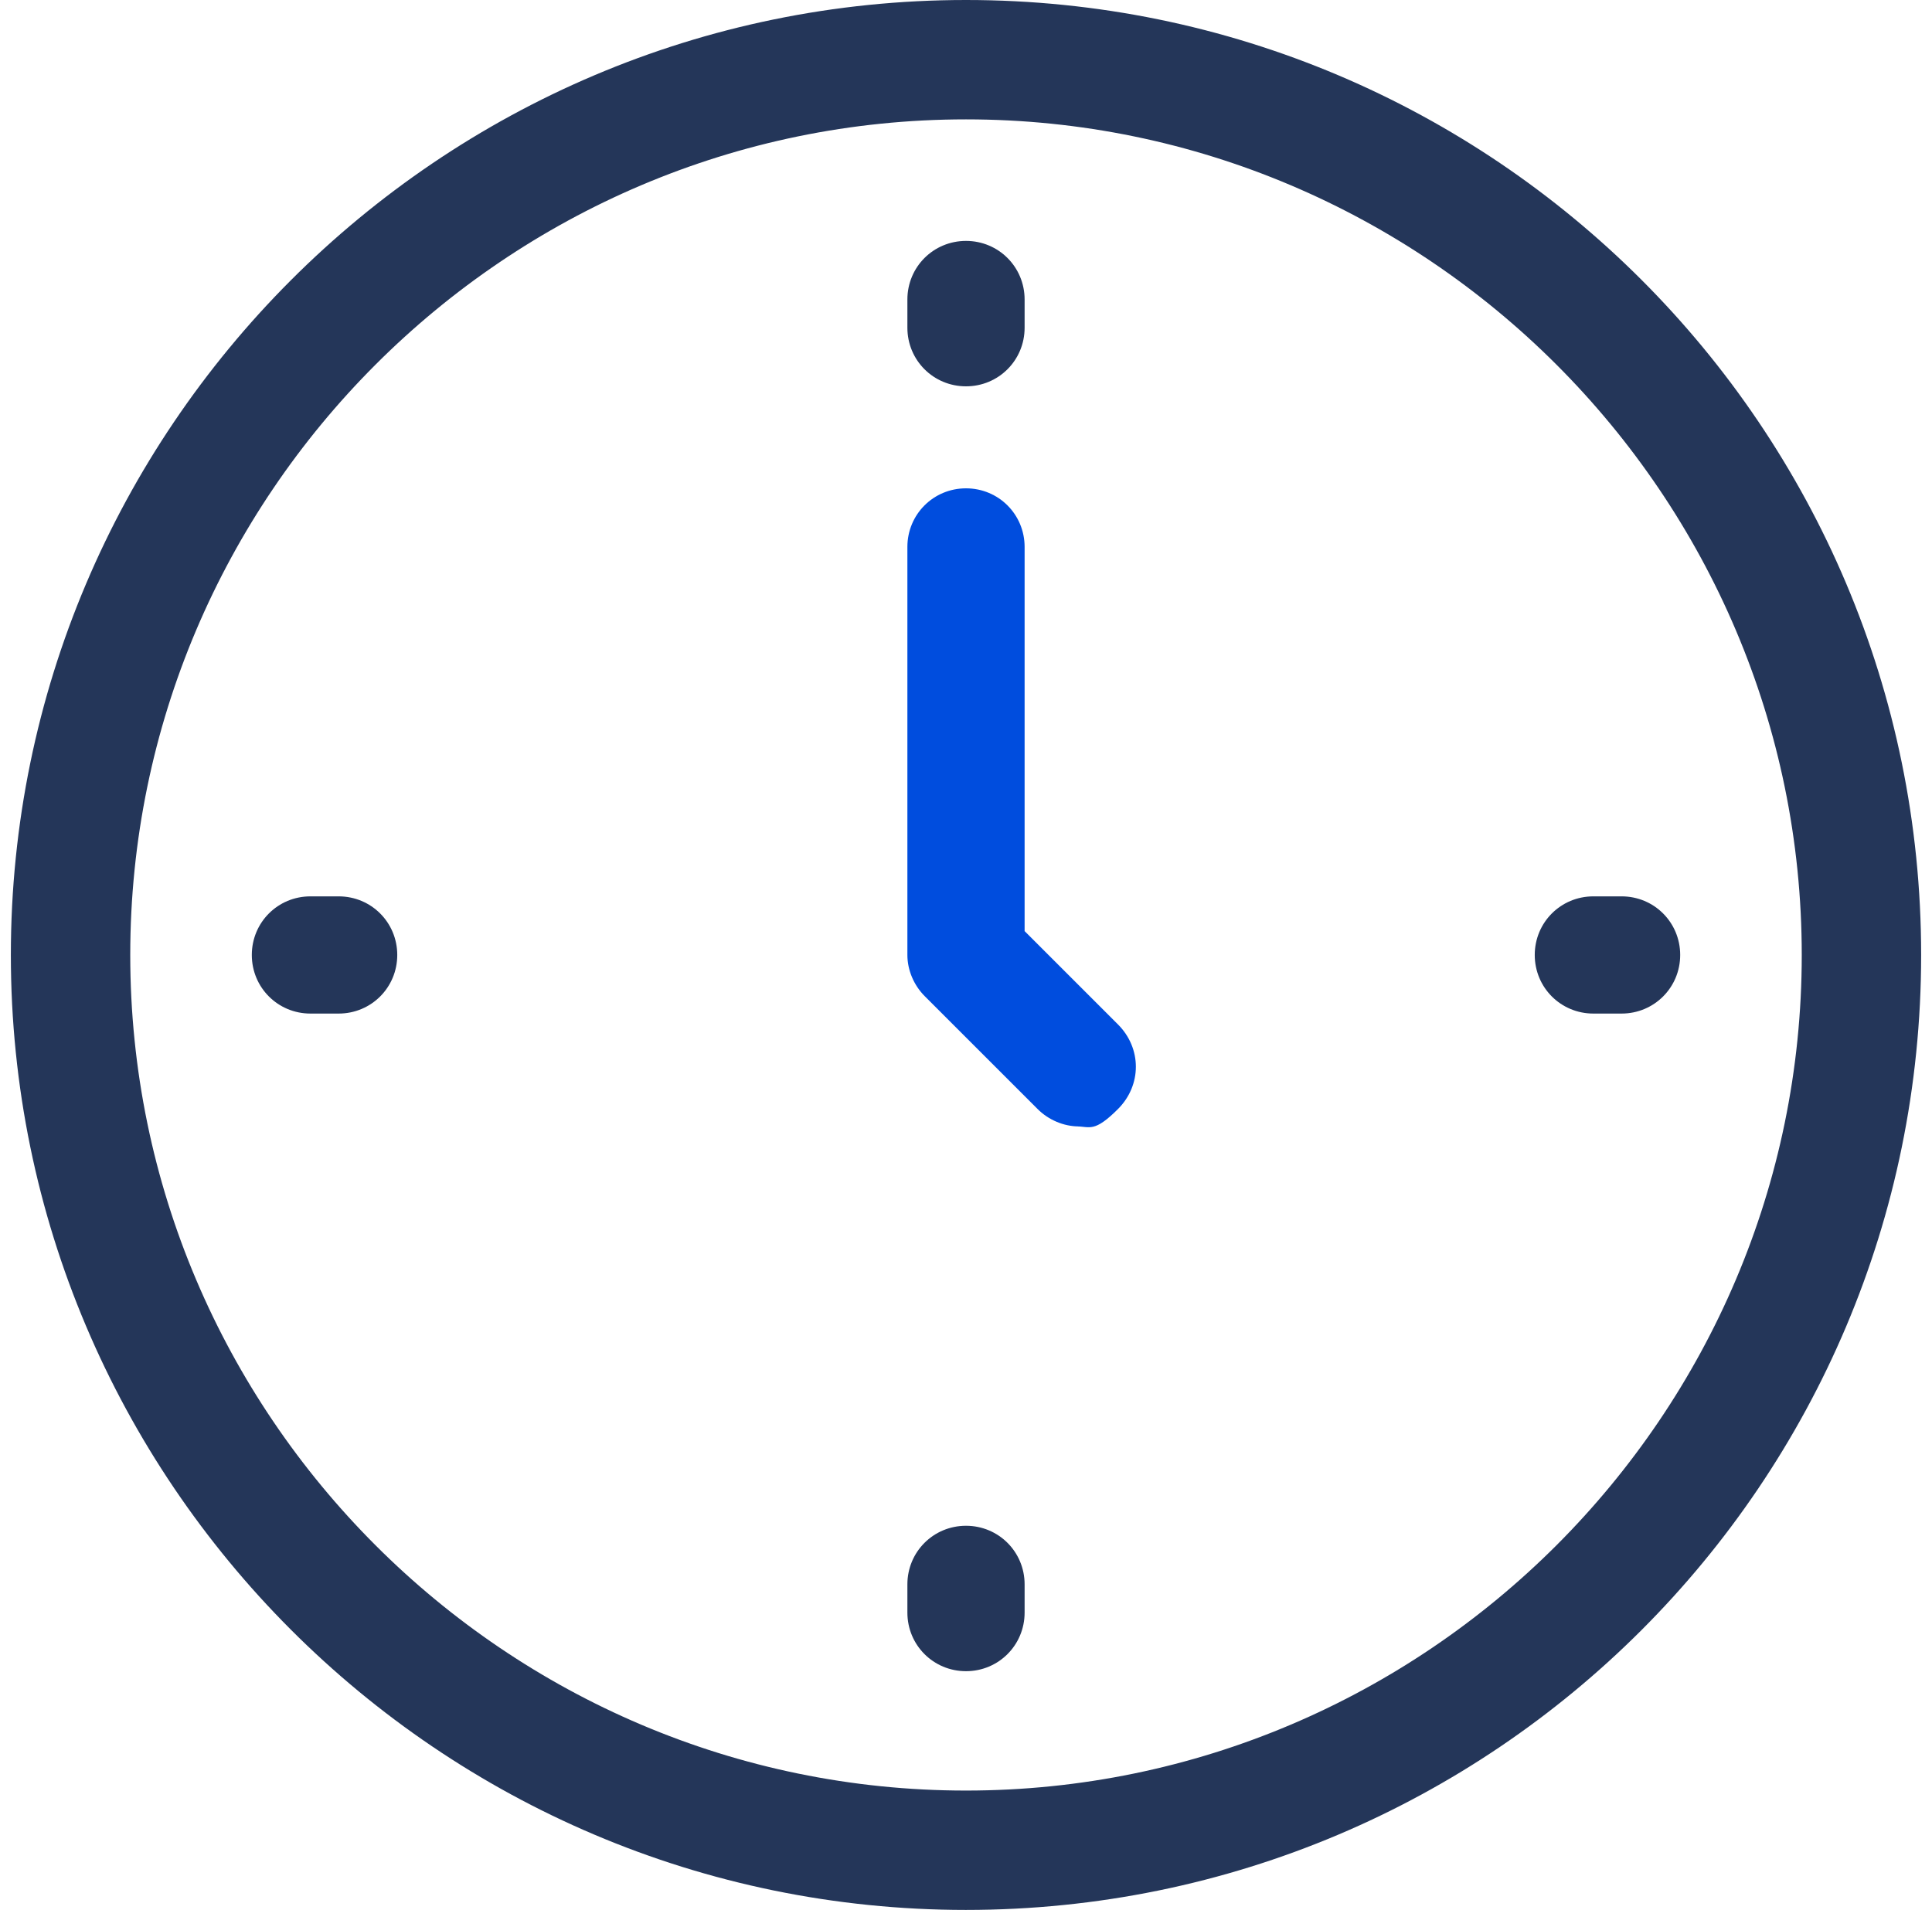
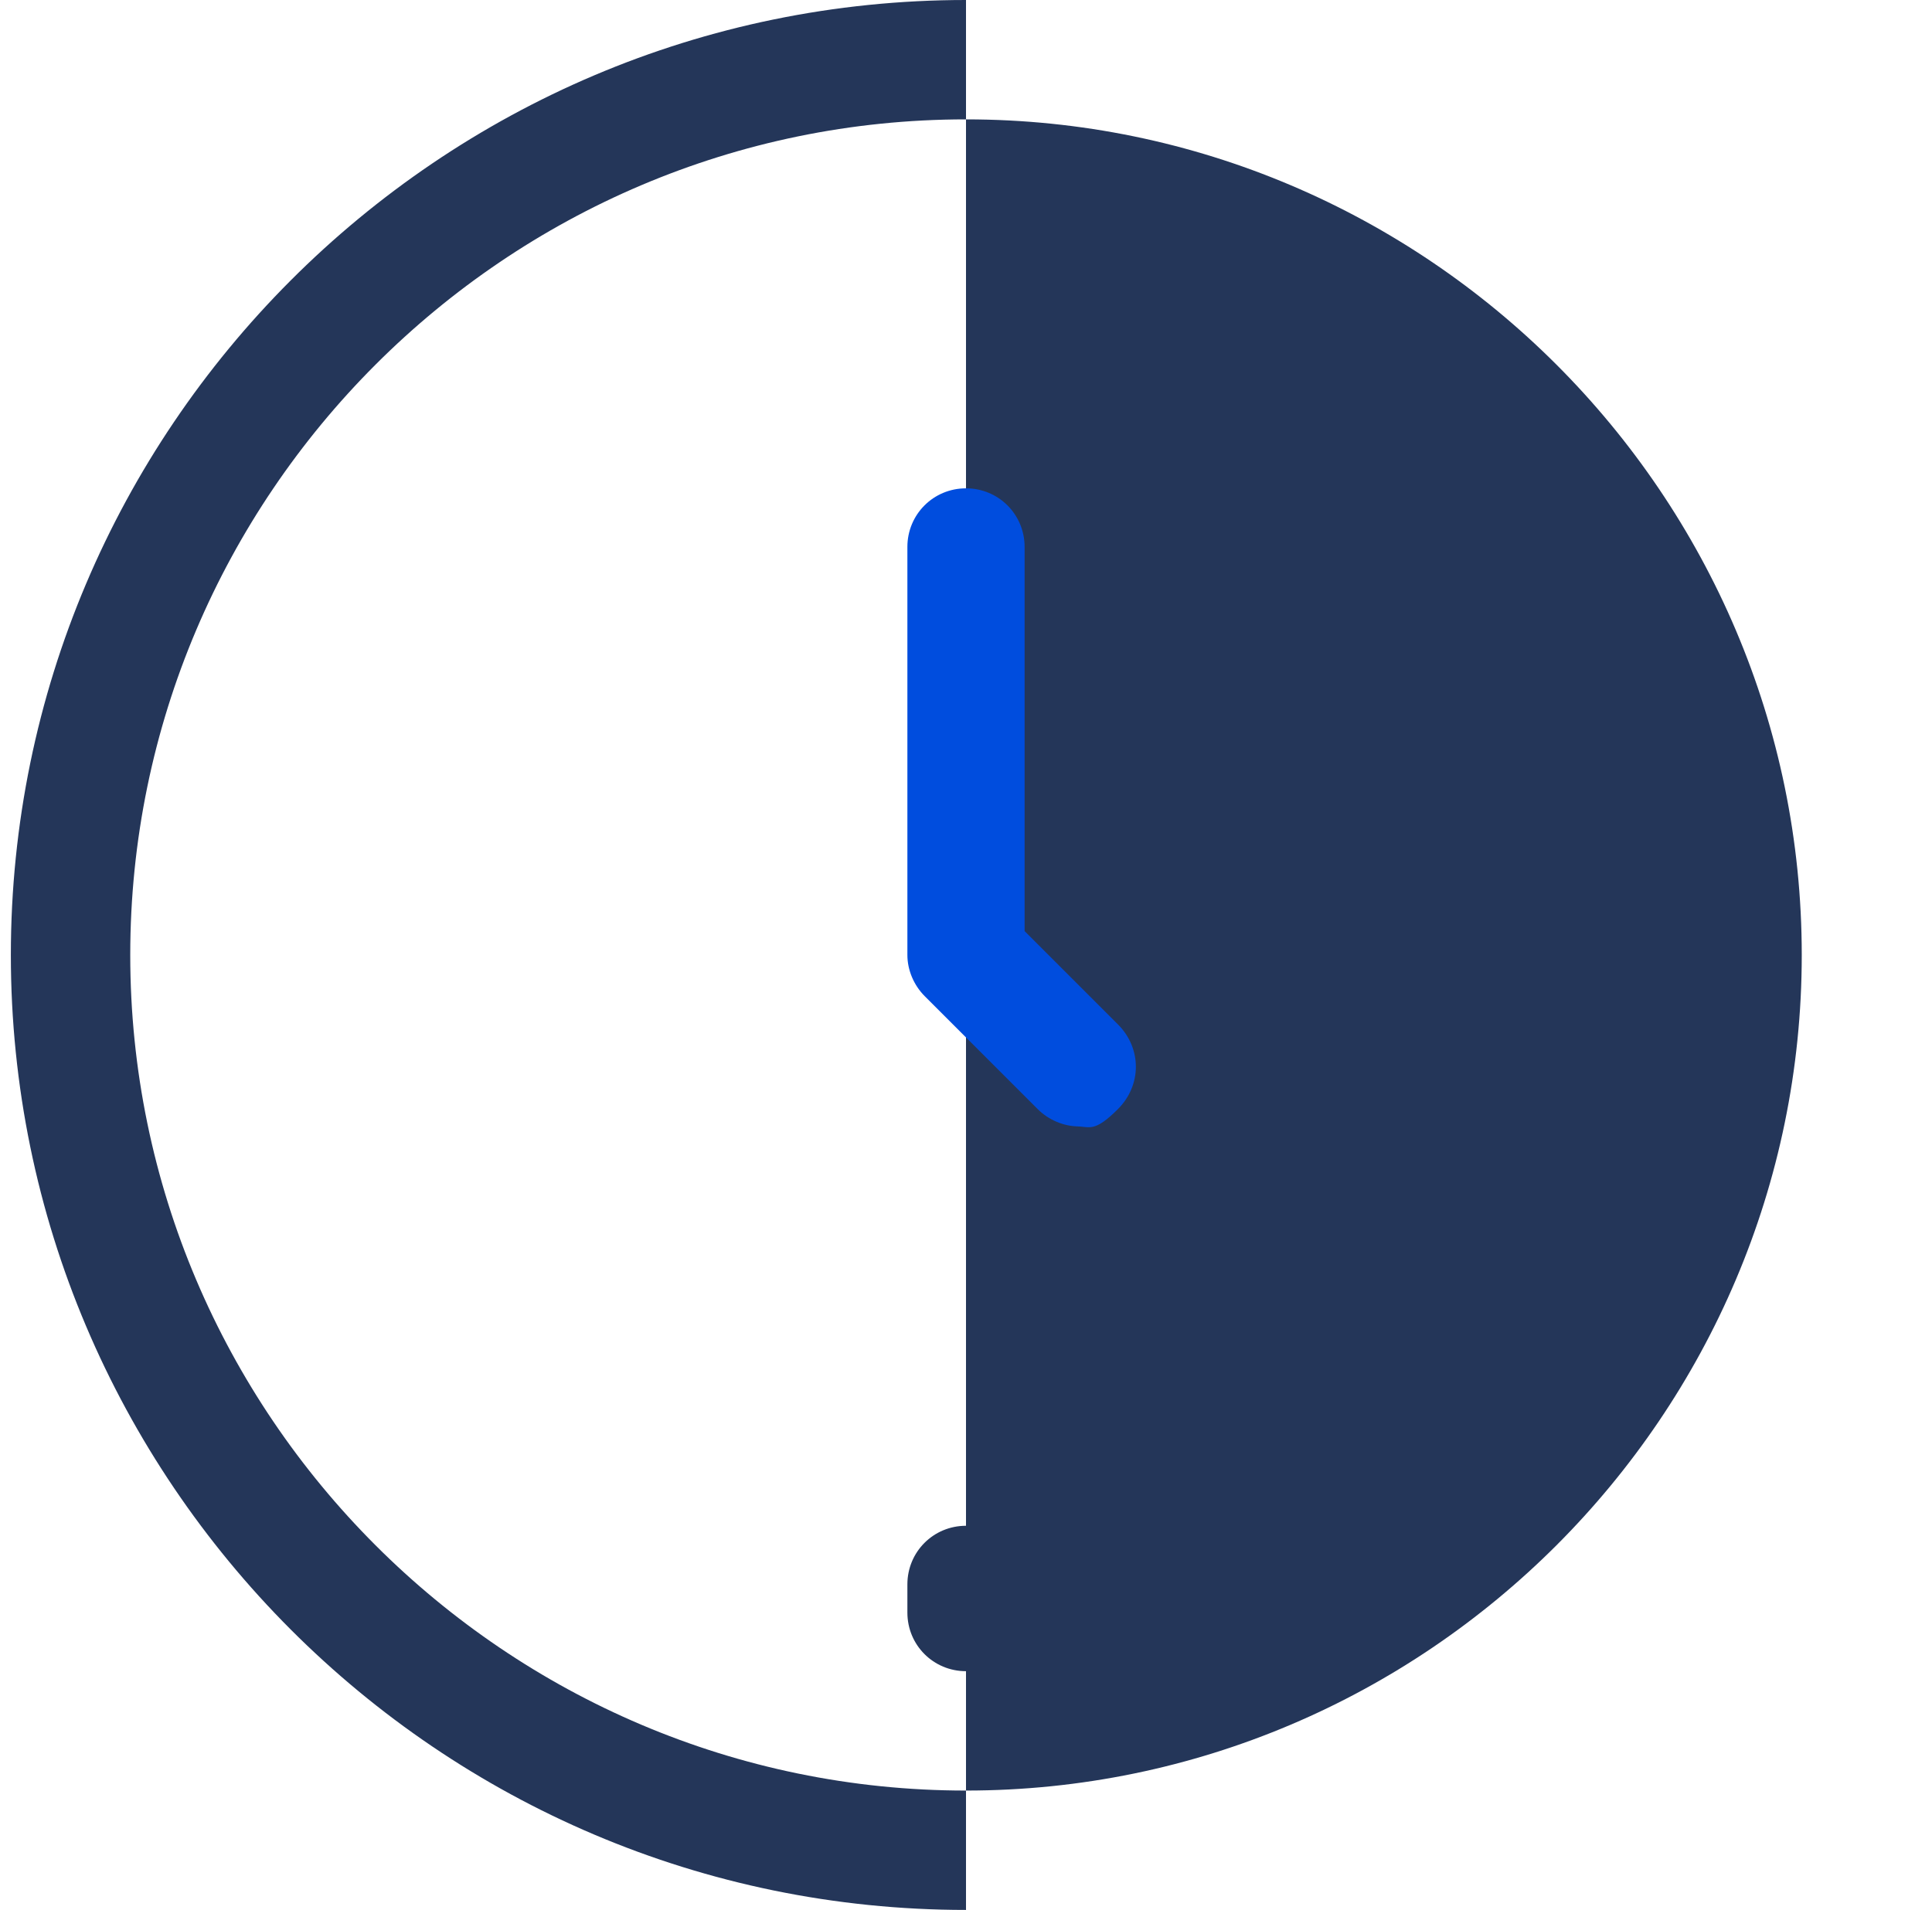
<svg xmlns="http://www.w3.org/2000/svg" id="Capa_1" data-name="Capa 1" version="1.1" viewBox="0 0 89 88">
  <defs>
    <style>
      .cls-1 {
        fill: #243659;
      }

      .cls-1, .cls-2 {
        stroke-width: 0px;
      }

      .cls-2 {
        fill: #004dde;
      }
    </style>
  </defs>
-   <path class="cls-1" d="M44.5,88C20.2,88,.5,68.2.5,44S20.2,0,44.5,0s44,19.7,44,44-19.7,44-44,44ZM44.5,5.5C23.3,5.5,6,22.8,6,44s17.3,38.5,38.5,38.5,38.5-17.3,38.5-38.5S65.7,5.5,44.5,5.5Z" />
+   <path class="cls-1" d="M44.5,88C20.2,88,.5,68.2.5,44S20.2,0,44.5,0ZM44.5,5.5C23.3,5.5,6,22.8,6,44s17.3,38.5,38.5,38.5,38.5-17.3,38.5-38.5S65.7,5.5,44.5,5.5Z" />
  <path class="cls-2" d="M49.7,51.9c-.7,0-1.4-.3-1.9-.8l-5.2-5.2c-.5-.5-.8-1.2-.8-1.9v-18.8c0-1.5,1.2-2.7,2.7-2.7s2.7,1.2,2.7,2.7v17.7l4.3,4.3c1.1,1.1,1.1,2.8,0,3.9s-1.3.8-1.9.8h0Z" />
-   <path class="cls-1" d="M44.5,17.8c-1.5,0-2.7-1.2-2.7-2.7v-1.3c0-1.5,1.2-2.7,2.7-2.7s2.7,1.2,2.7,2.7v1.3c0,1.5-1.2,2.7-2.7,2.7Z" />
  <path class="cls-1" d="M44.5,77c-1.5,0-2.7-1.2-2.7-2.7v-1.3c0-1.5,1.2-2.7,2.7-2.7s2.7,1.2,2.7,2.7v1.3c0,1.5-1.2,2.7-2.7,2.7Z" />
  <path class="cls-1" d="M74.7,46.7h-1.3c-1.5,0-2.7-1.2-2.7-2.7s1.2-2.7,2.7-2.7h1.3c1.5,0,2.7,1.2,2.7,2.7s-1.2,2.7-2.7,2.7Z" />
-   <path class="cls-1" d="M15.6,46.7h-1.3c-1.5,0-2.7-1.2-2.7-2.7s1.2-2.7,2.7-2.7h1.3c1.5,0,2.7,1.2,2.7,2.7s-1.2,2.7-2.7,2.7Z" />
</svg>